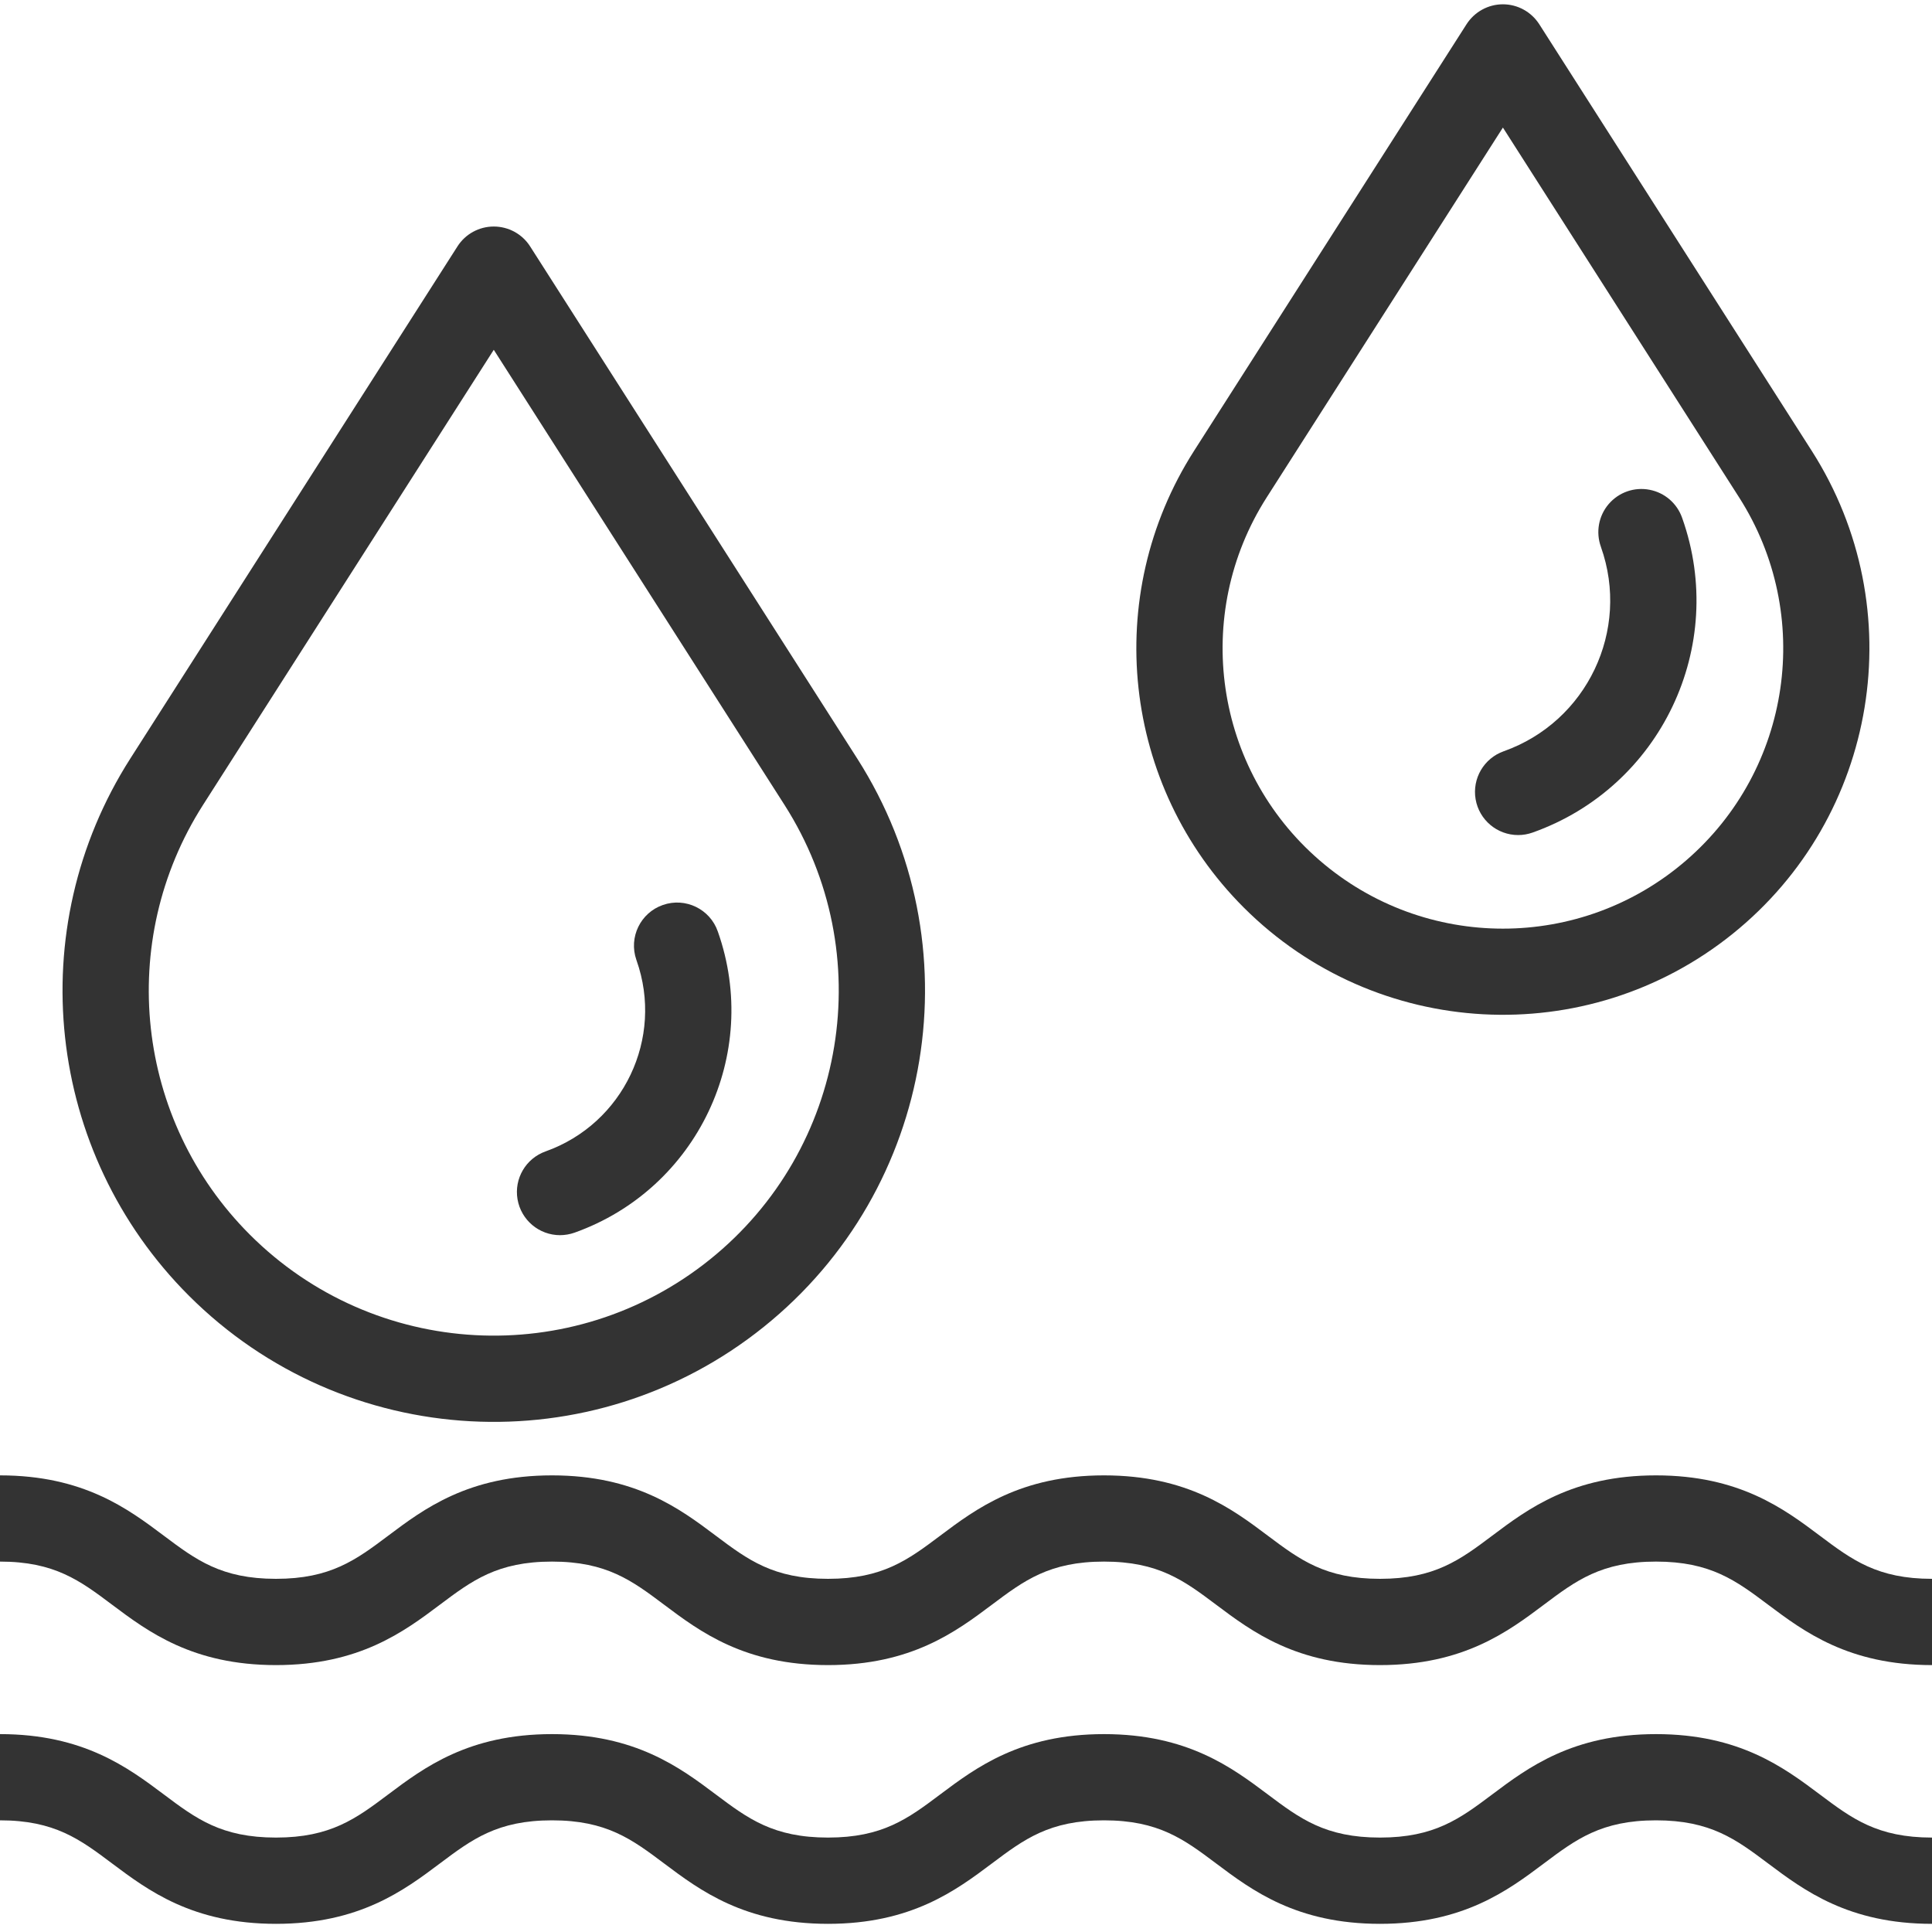
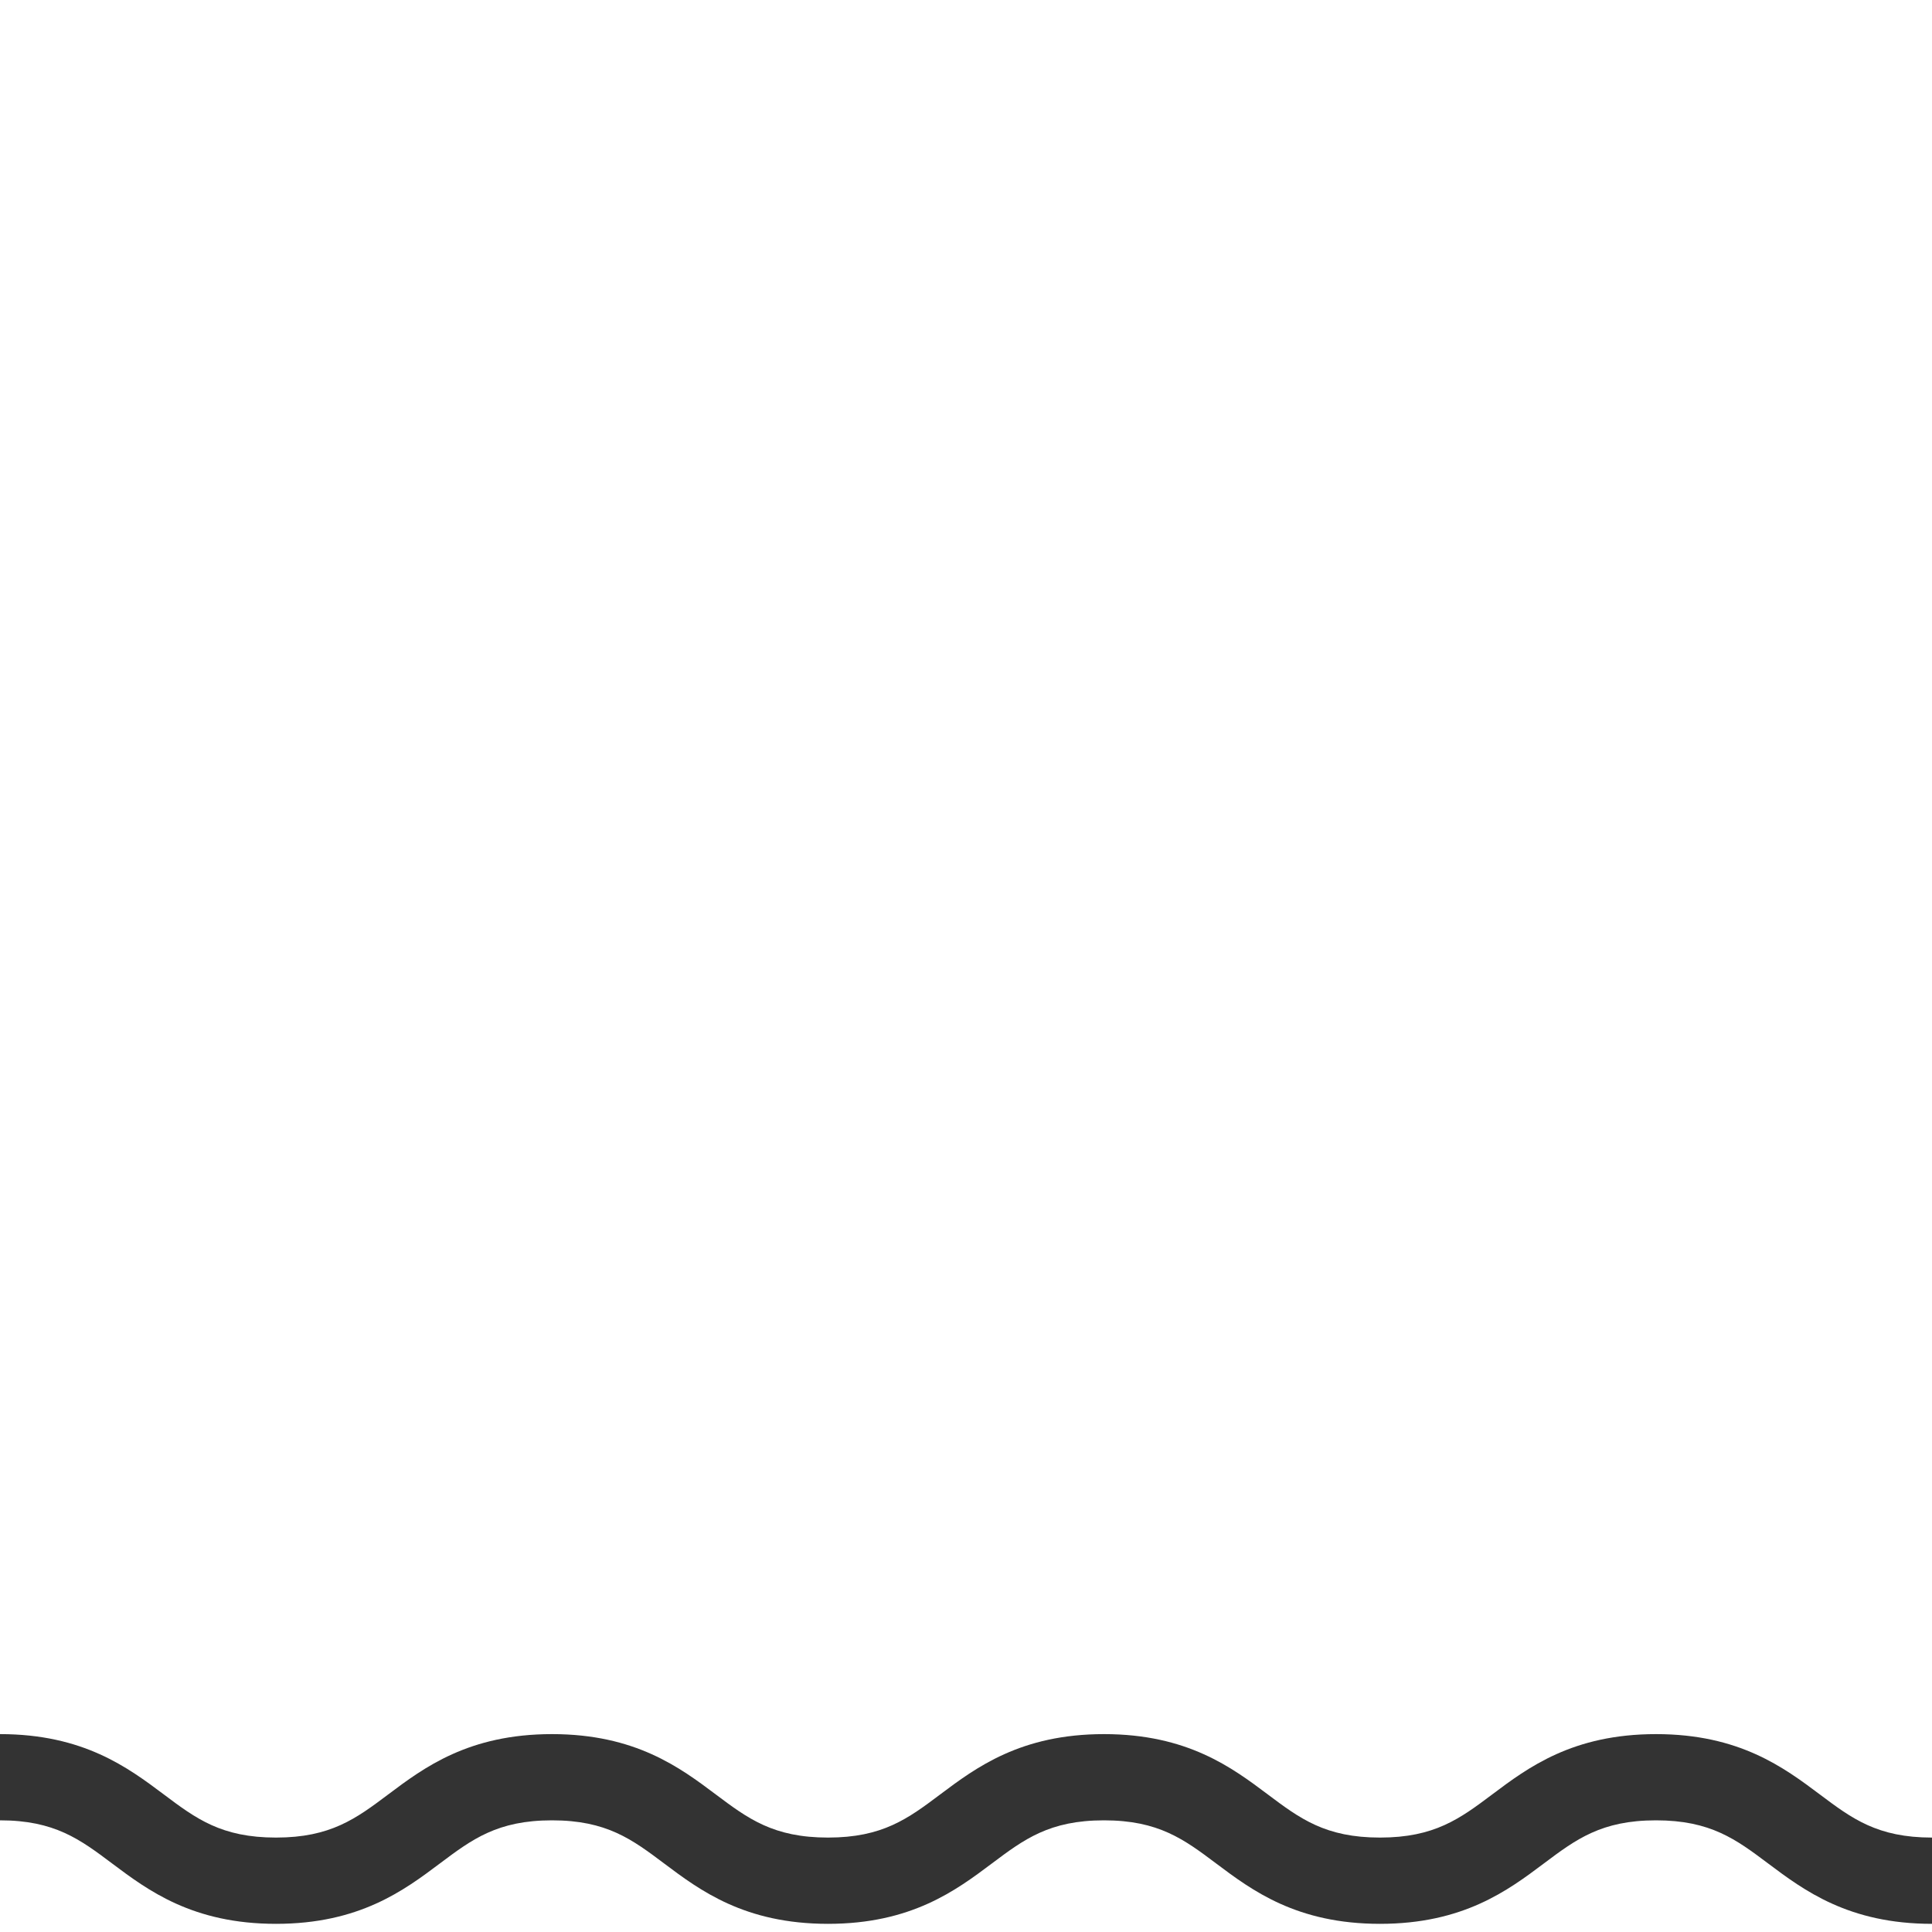
<svg xmlns="http://www.w3.org/2000/svg" width="40" height="40" viewBox="0 0 40 40" fill="none">
-   <path d="M3.91 26.825C7.132 30.046 12.263 30.324 15.815 27.47C19.367 24.616 20.2 19.546 17.748 15.705L10.976 5.102C10.812 4.845 10.528 4.69 10.223 4.69C9.918 4.69 9.635 4.845 9.471 5.102L2.698 15.705C0.443 19.237 0.947 23.862 3.91 26.825ZM4.203 16.666L10.223 7.242L16.243 16.666C18.204 19.739 17.538 23.795 14.696 26.078C11.855 28.361 7.75 28.139 5.173 25.562C2.802 23.192 2.399 19.492 4.203 16.666Z" fill="#333333" />
-   <path d="M11.596 25.573C11.698 25.572 11.799 25.555 11.895 25.521C14.434 24.616 15.761 21.827 14.862 19.287C14.701 18.821 14.192 18.574 13.726 18.736C13.26 18.897 13.013 19.406 13.175 19.872C13.176 19.876 13.178 19.88 13.179 19.884C13.749 21.495 12.907 23.264 11.297 23.838C10.887 23.983 10.641 24.402 10.715 24.831C10.789 25.26 11.161 25.573 11.596 25.573H11.596Z" fill="#333333" />
-   <path d="M25.75 18.789C28.489 21.526 32.85 21.763 35.869 19.337C38.887 16.911 39.595 12.602 37.512 9.337L31.869 0.502C31.704 0.245 31.421 0.089 31.116 0.089C30.811 0.089 30.528 0.245 30.363 0.502L24.72 9.337C22.803 12.339 23.231 16.271 25.75 18.789ZM26.225 10.299L31.116 2.641L36.007 10.299C37.559 12.728 37.092 15.927 34.912 17.812C32.733 19.698 29.5 19.698 27.32 17.812C25.14 15.927 24.674 12.728 26.225 10.299Z" fill="#333333" />
-   <path d="M31.432 17.289C31.534 17.289 31.635 17.271 31.731 17.237C34.384 16.295 35.771 13.381 34.829 10.728C34.725 10.424 34.467 10.2 34.152 10.14C33.837 10.079 33.515 10.192 33.306 10.436C33.098 10.679 33.036 11.016 33.144 11.318L33.146 11.325C33.758 13.049 32.857 14.942 31.133 15.554C30.723 15.699 30.477 16.119 30.551 16.548C30.625 16.976 30.997 17.289 31.432 17.289Z" fill="#333333" />
  <path d="M34.286 35.903C32.559 35.903 31.635 36.596 30.893 37.153C30.228 37.652 29.702 38.045 28.571 38.045C27.441 38.045 26.915 37.652 26.25 37.153C25.508 36.596 24.583 35.903 22.857 35.903C21.131 35.903 20.207 36.596 19.464 37.153C18.799 37.652 18.274 38.045 17.143 38.045C16.012 38.045 15.486 37.652 14.821 37.153C14.079 36.596 13.155 35.903 11.429 35.903C9.702 35.903 8.778 36.596 8.036 37.153C7.371 37.652 6.845 38.045 5.714 38.045C4.583 38.045 4.058 37.652 3.393 37.153C2.65 36.596 1.726 35.903 0 35.903V37.688C1.131 37.688 1.656 38.082 2.321 38.581C3.064 39.138 3.988 39.831 5.714 39.831C7.44 39.831 8.365 39.138 9.107 38.581C9.772 38.082 10.297 37.688 11.429 37.688C12.56 37.688 13.085 38.082 13.75 38.581C14.492 39.138 15.416 39.831 17.143 39.831C18.869 39.831 19.793 39.138 20.536 38.581C21.201 38.082 21.726 37.688 22.857 37.688C23.988 37.688 24.514 38.082 25.179 38.581C25.921 39.138 26.845 39.831 28.571 39.831C30.297 39.831 31.222 39.138 31.964 38.581C32.629 38.082 33.155 37.688 34.286 37.688C35.416 37.688 35.942 38.082 36.607 38.581C37.35 39.138 38.274 39.831 40 39.831V38.045C38.869 38.045 38.344 37.652 37.679 37.153C36.936 36.596 36.011 35.903 34.286 35.903Z" fill="#333333" />
-   <path d="M34.286 30.546C32.559 30.546 31.635 31.238 30.893 31.796C30.228 32.295 29.702 32.688 28.571 32.688C27.441 32.688 26.915 32.295 26.25 31.796C25.508 31.238 24.583 30.546 22.857 30.546C21.131 30.546 20.207 31.238 19.464 31.796C18.799 32.295 18.274 32.688 17.143 32.688C16.012 32.688 15.486 32.295 14.821 31.796C14.079 31.238 13.155 30.546 11.429 30.546C9.702 30.546 8.778 31.238 8.036 31.796C7.371 32.295 6.845 32.688 5.714 32.688C4.583 32.688 4.058 32.295 3.393 31.796C2.65 31.238 1.726 30.546 0 30.546V32.331C1.131 32.331 1.656 32.725 2.321 33.224C3.064 33.781 3.988 34.474 5.714 34.474C7.44 34.474 8.365 33.781 9.107 33.224C9.772 32.725 10.297 32.331 11.429 32.331C12.56 32.331 13.085 32.725 13.75 33.224C14.492 33.781 15.416 34.474 17.143 34.474C18.869 34.474 19.793 33.781 20.536 33.224C21.201 32.725 21.726 32.331 22.857 32.331C23.988 32.331 24.514 32.725 25.179 33.224C25.921 33.781 26.845 34.474 28.571 34.474C30.297 34.474 31.222 33.781 31.964 33.224C32.629 32.725 33.155 32.331 34.286 32.331C35.416 32.331 35.942 32.725 36.607 33.224C37.35 33.781 38.274 34.474 40 34.474V32.688C38.869 32.688 38.344 32.295 37.679 31.796C36.936 31.238 36.011 30.546 34.286 30.546Z" fill="#333333" />
</svg>